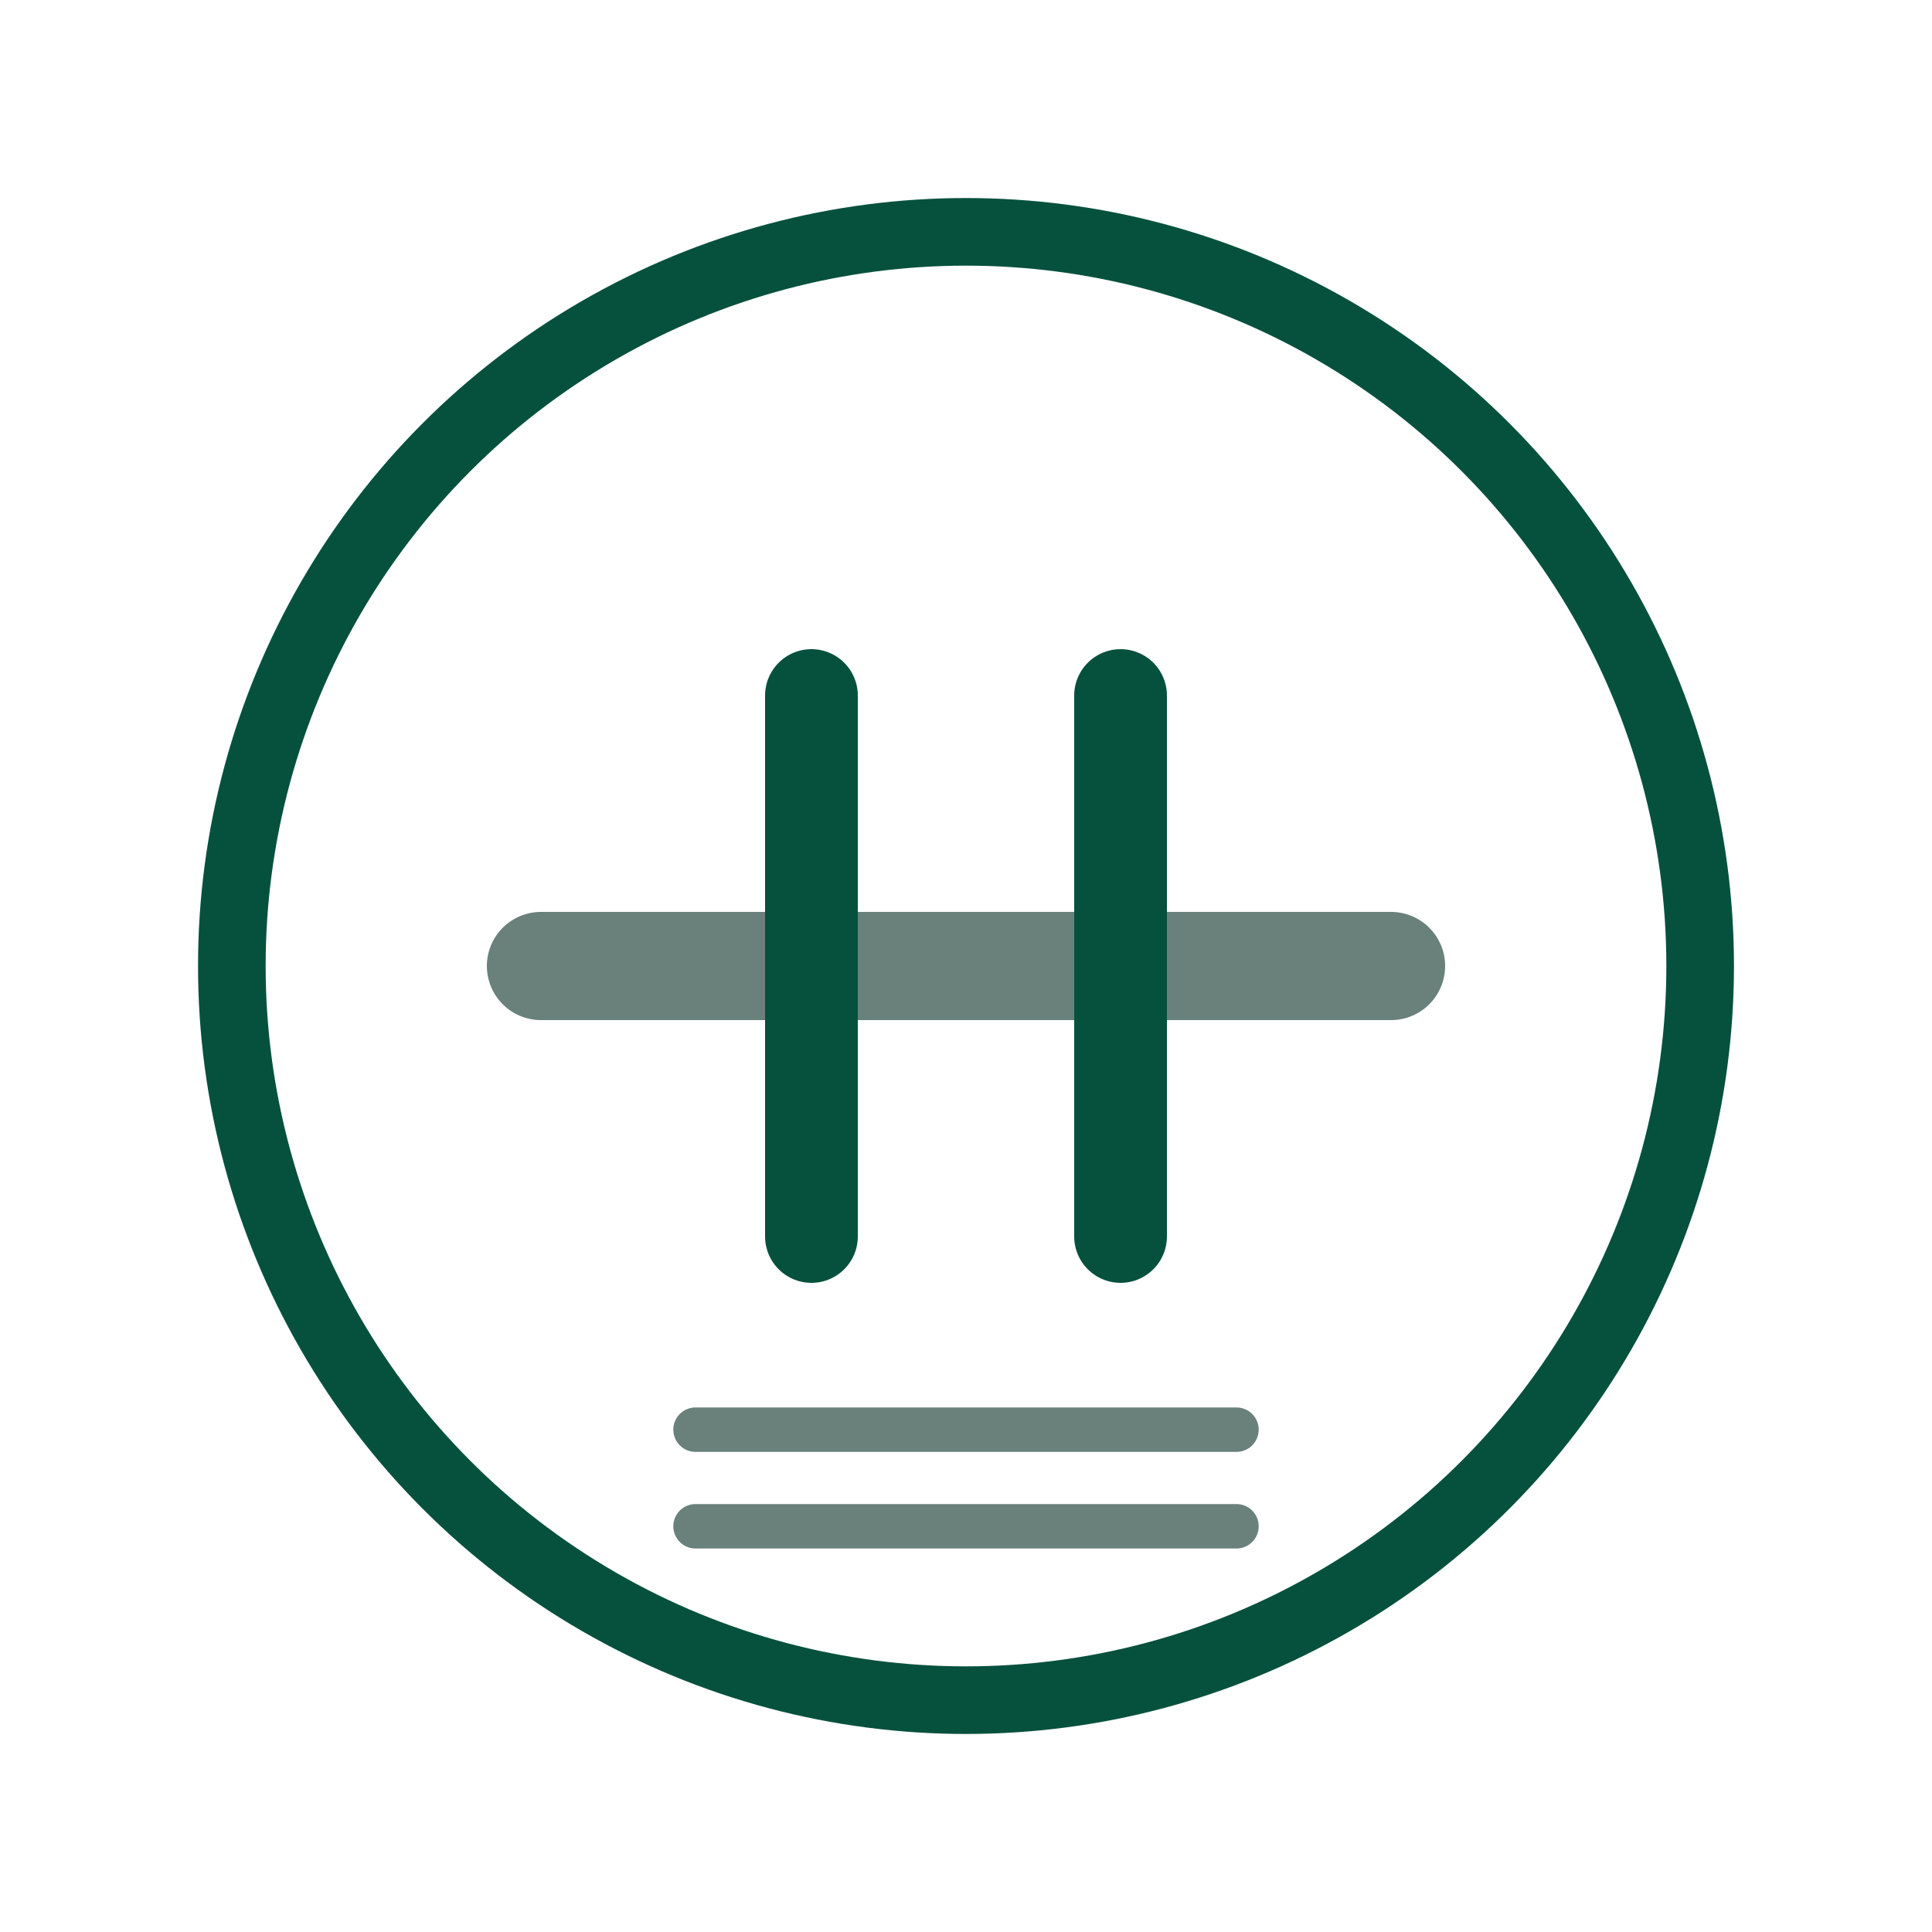
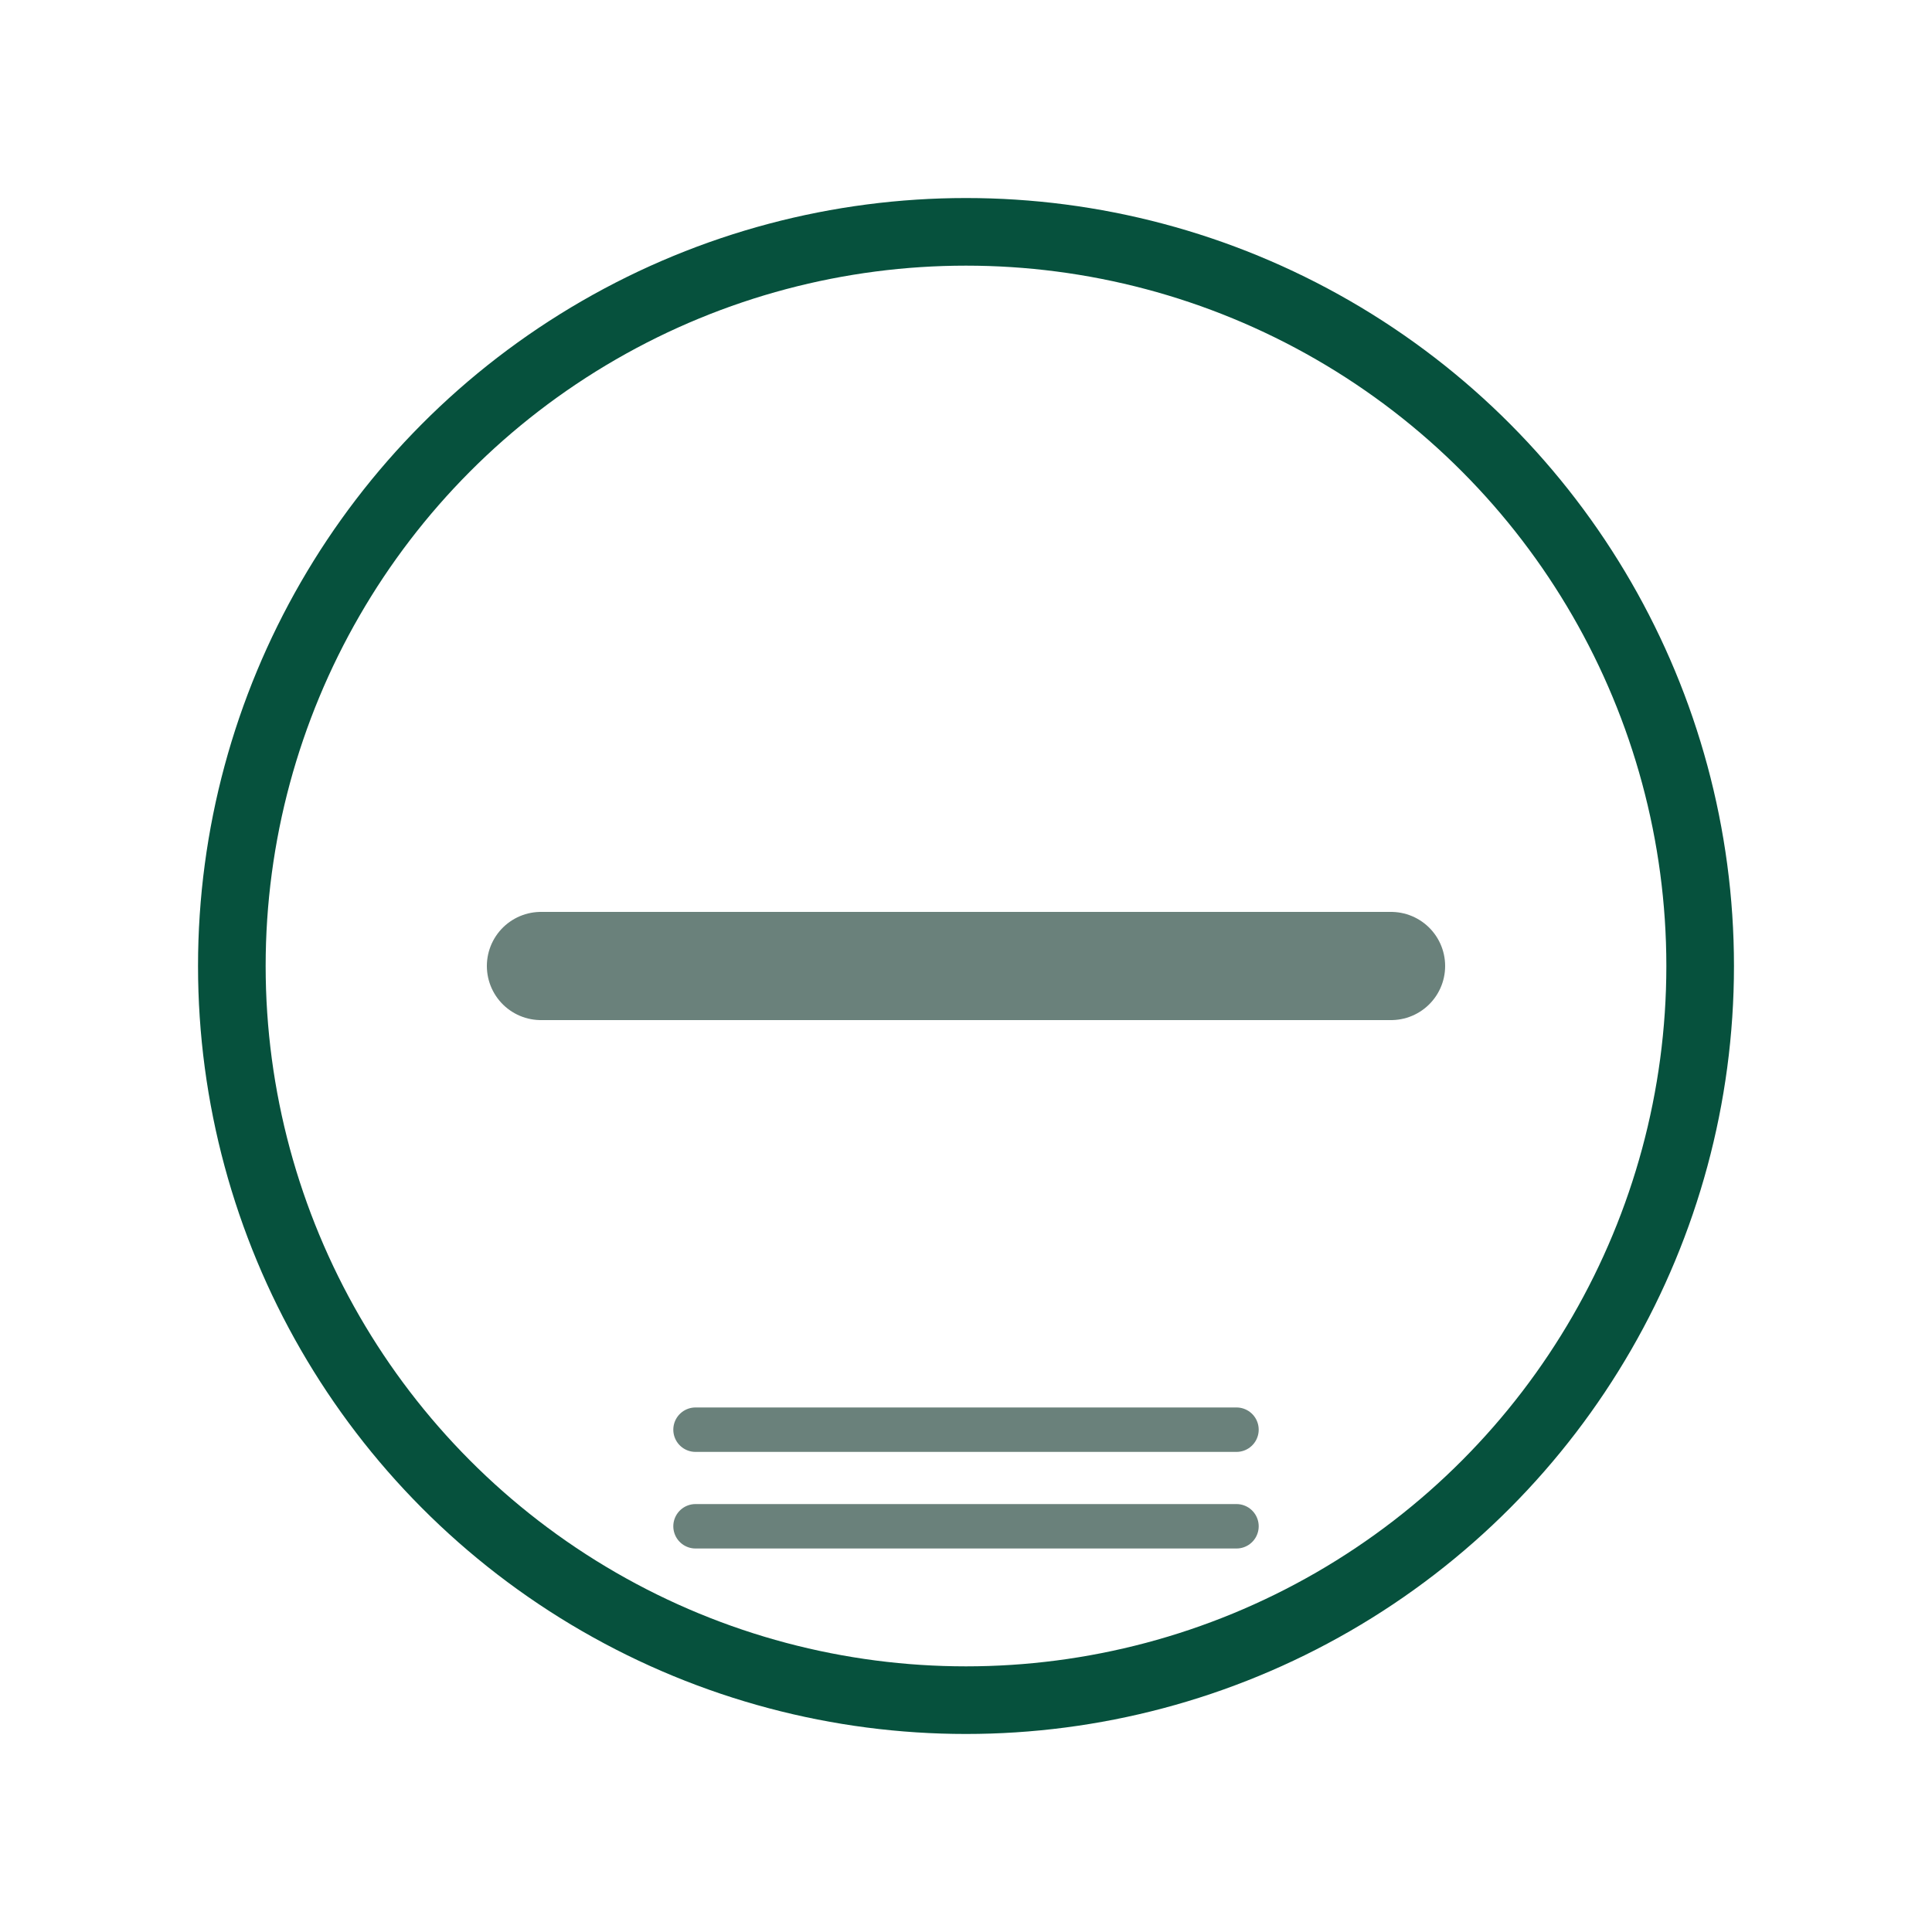
<svg xmlns="http://www.w3.org/2000/svg" viewBox="0 0 100 100">
  <title>Salary.Calc – Logo Only</title>
  <circle cx="50" cy="50" r="38" fill="none" stroke="#06513d" stroke-width="3.5" />
  <path d="M28 50h44" stroke="#6a817b" stroke-width="5.6" stroke-linecap="round" />
-   <path d="M42 36v28M58 36v28" stroke="#06513d" stroke-width="4.8" stroke-linecap="round" />
  <path d="M36 74h28M36 79h28" stroke="#6a817b" stroke-width="2.3" stroke-linecap="round" />
</svg>